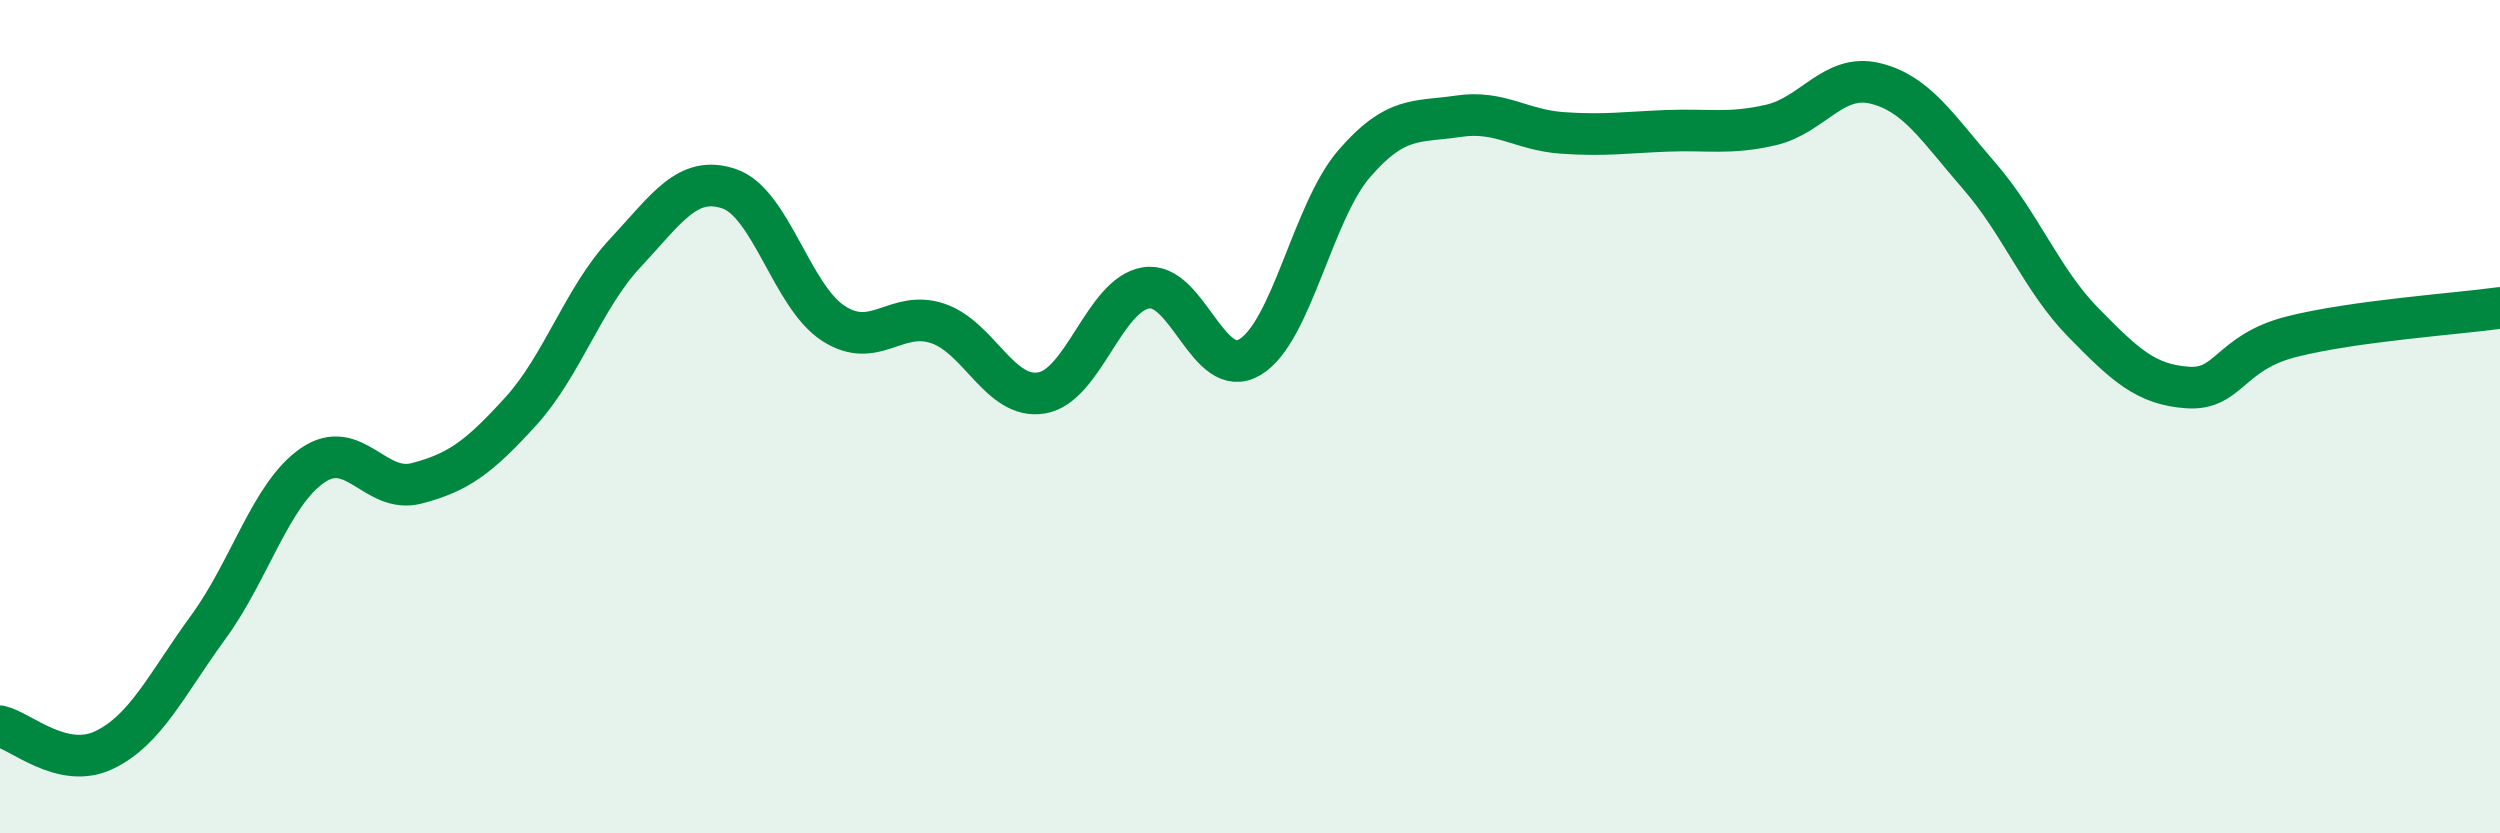
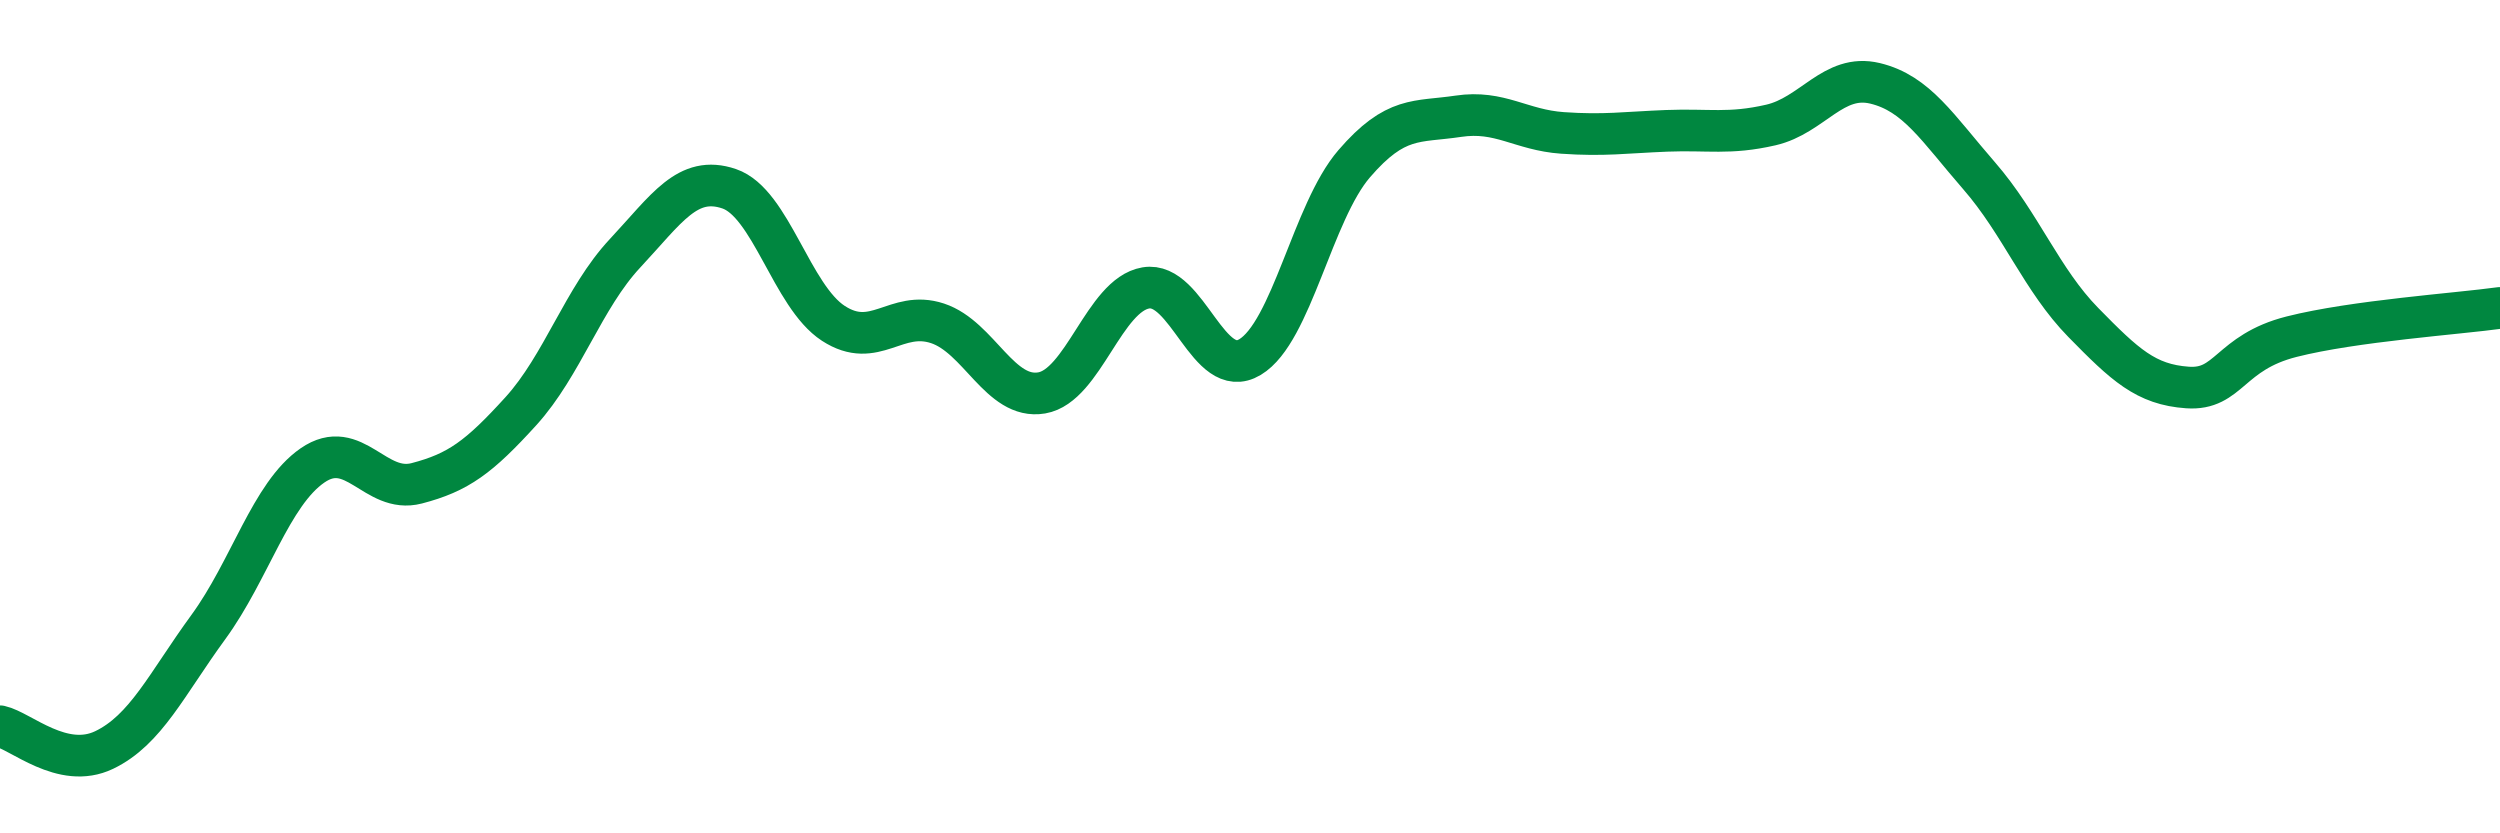
<svg xmlns="http://www.w3.org/2000/svg" width="60" height="20" viewBox="0 0 60 20">
-   <path d="M 0,17.43 C 0.5,17.54 1.5,18.48 2.5,18 C 3.5,17.52 4,16.42 5,15.05 C 6,13.68 6.5,11.86 7.5,11.17 C 8.5,10.48 9,11.86 10,11.6 C 11,11.34 11.5,10.97 12.5,9.87 C 13.5,8.77 14,7.15 15,6.08 C 16,5.01 16.5,4.19 17.5,4.53 C 18.5,4.87 19,7.11 20,7.76 C 21,8.41 21.5,7.43 22.5,7.76 C 23.5,8.09 24,9.6 25,9.43 C 26,9.26 26.5,7.08 27.5,6.91 C 28.5,6.74 29,9.17 30,8.57 C 31,7.97 31.5,5.09 32.5,3.93 C 33.5,2.77 34,2.94 35,2.79 C 36,2.64 36.5,3.12 37.5,3.19 C 38.5,3.26 39,3.18 40,3.14 C 41,3.1 41.5,3.23 42.5,3 C 43.5,2.77 44,1.76 45,2 C 46,2.24 46.5,3.07 47.5,4.22 C 48.5,5.37 49,6.72 50,7.74 C 51,8.76 51.5,9.23 52.5,9.3 C 53.5,9.37 53.5,8.46 55,8.08 C 56.5,7.7 59,7.53 60,7.39L60 20L0 20Z" fill="#008740" opacity="0.1" stroke-linecap="round" stroke-linejoin="round" />
  <path d="M 0,17.43 C 0.5,17.54 1.5,18.48 2.5,18 C 3.5,17.52 4,16.42 5,15.05 C 6,13.68 6.5,11.86 7.5,11.17 C 8.5,10.48 9,11.86 10,11.6 C 11,11.34 11.5,10.97 12.5,9.87 C 13.5,8.77 14,7.15 15,6.08 C 16,5.01 16.5,4.19 17.5,4.53 C 18.5,4.87 19,7.11 20,7.76 C 21,8.41 21.5,7.43 22.5,7.76 C 23.5,8.09 24,9.6 25,9.43 C 26,9.26 26.5,7.08 27.5,6.91 C 28.5,6.74 29,9.17 30,8.57 C 31,7.97 31.5,5.09 32.5,3.93 C 33.5,2.77 34,2.94 35,2.79 C 36,2.64 36.5,3.12 37.5,3.19 C 38.5,3.26 39,3.18 40,3.14 C 41,3.1 41.5,3.23 42.5,3 C 43.5,2.77 44,1.76 45,2 C 46,2.24 46.5,3.07 47.5,4.22 C 48.5,5.37 49,6.72 50,7.74 C 51,8.76 51.5,9.23 52.5,9.3 C 53.5,9.37 53.5,8.46 55,8.08 C 56.5,7.7 59,7.53 60,7.39" stroke="#008740" stroke-width="1" fill="none" stroke-linecap="round" stroke-linejoin="round" />
</svg>